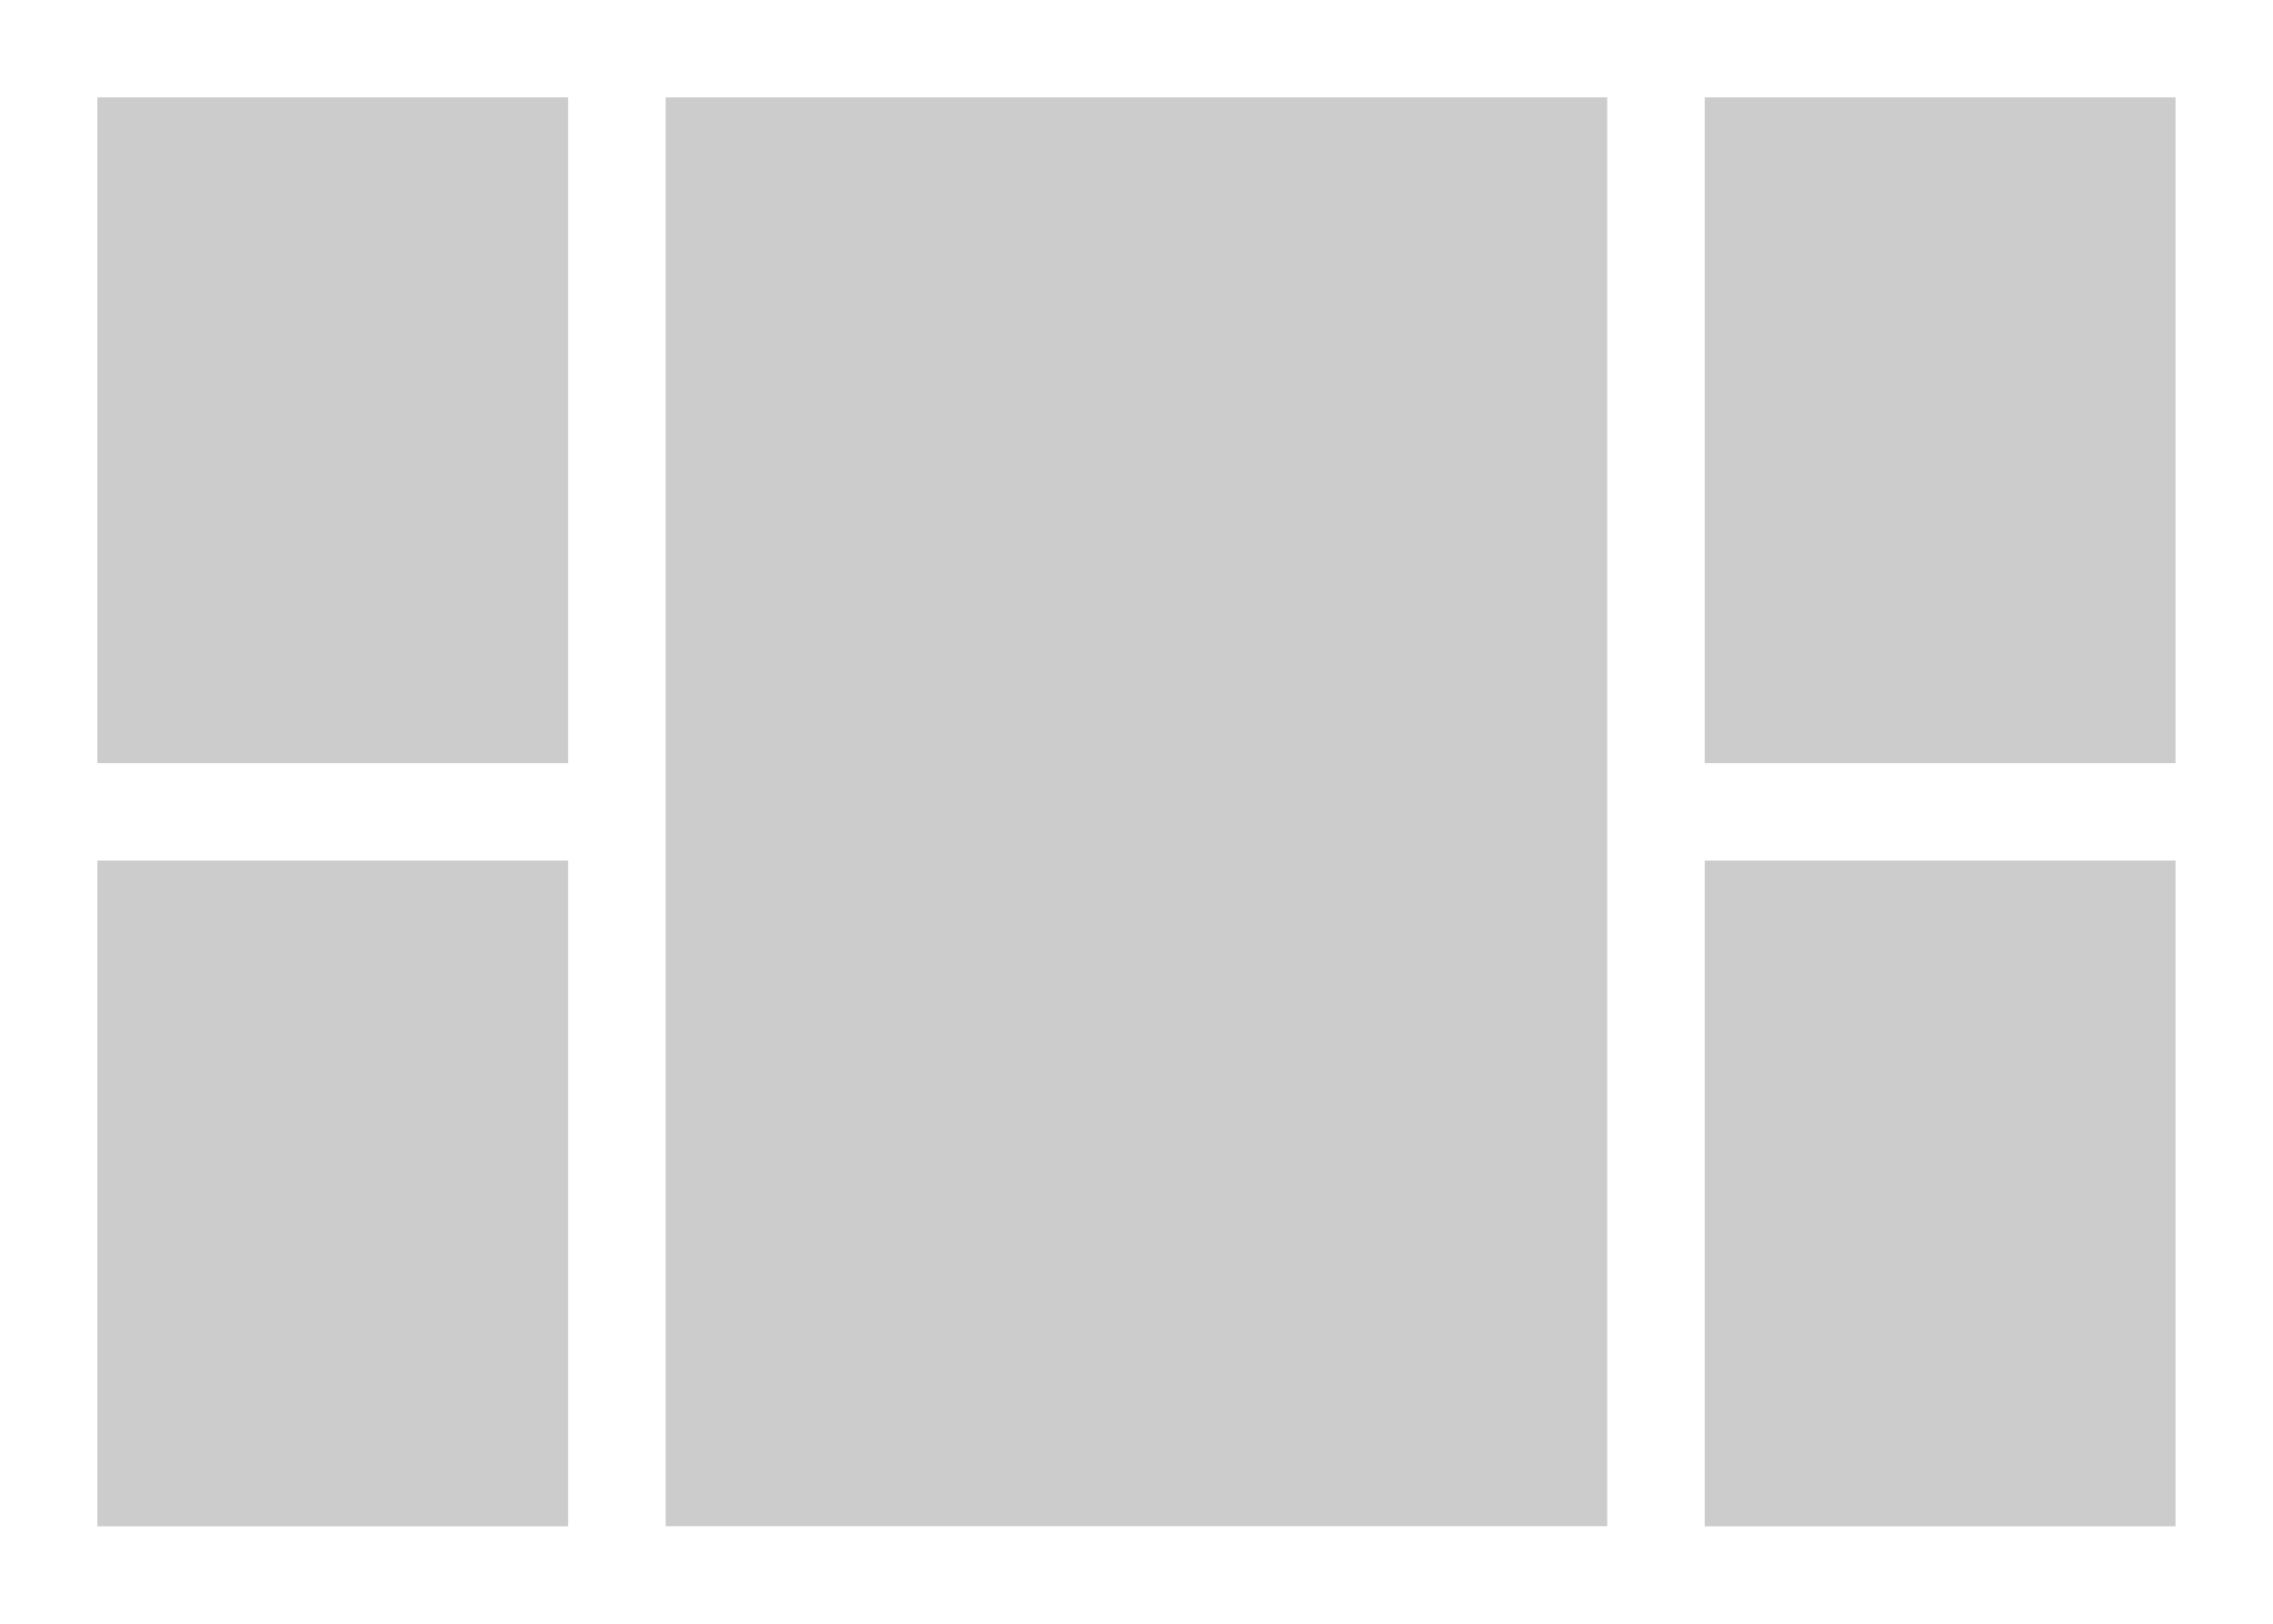
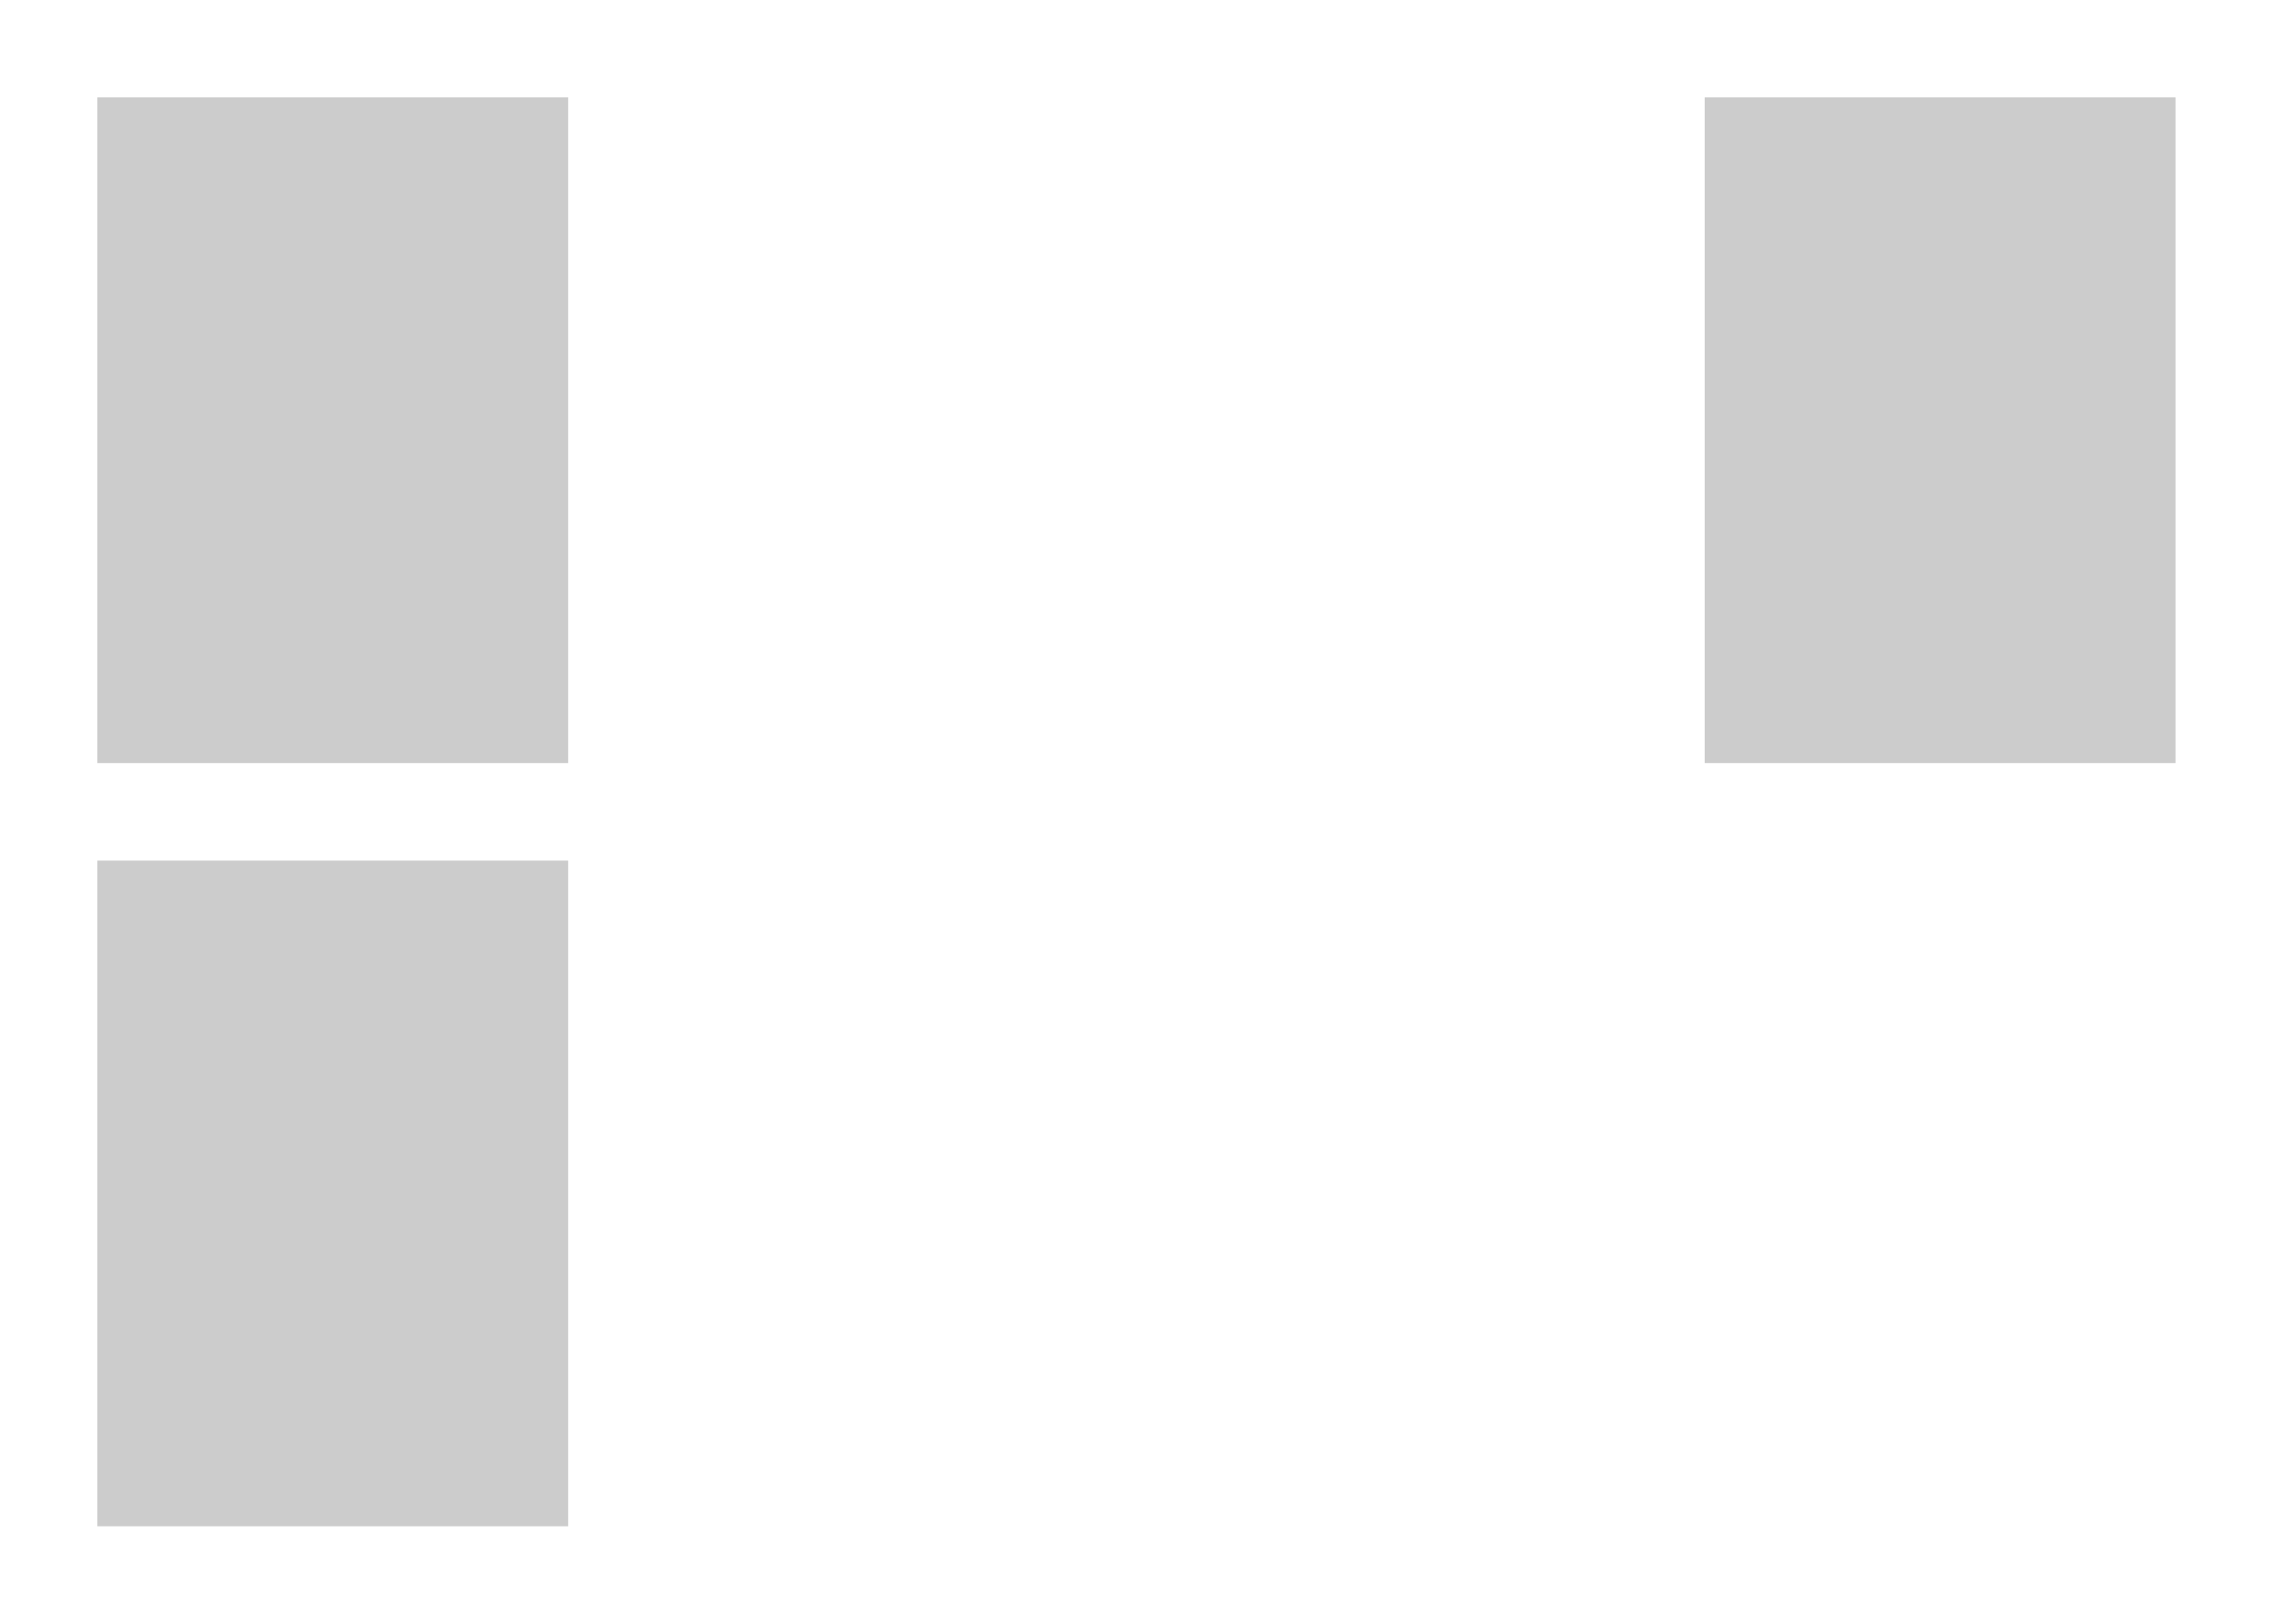
<svg xmlns="http://www.w3.org/2000/svg" version="1.1" id="Layer_1" x="0px" y="0px" viewBox="0 0 1984.3 1417.3" style="enable-background:new 0 0 1984.3 1417.3;" xml:space="preserve">
  <style type="text/css">
	.st0{fill:#FFFFFF;}
	.st1{fill:#CCCCCC;}
</style>
  <rect class="st0" width="1984.3" height="1417.3" />
  <rect x="85" y="85" class="st1" width="411" height="581.1" />
-   <rect x="581.1" y="85" class="st1" width="822" height="1247.2" />
  <rect x="1488.2" y="85" class="st1" width="411" height="581.1" />
  <rect x="85" y="751.2" class="st1" width="411" height="581.1" />
-   <rect x="1488.2" y="751.2" class="st1" width="411" height="581.1" />
</svg>